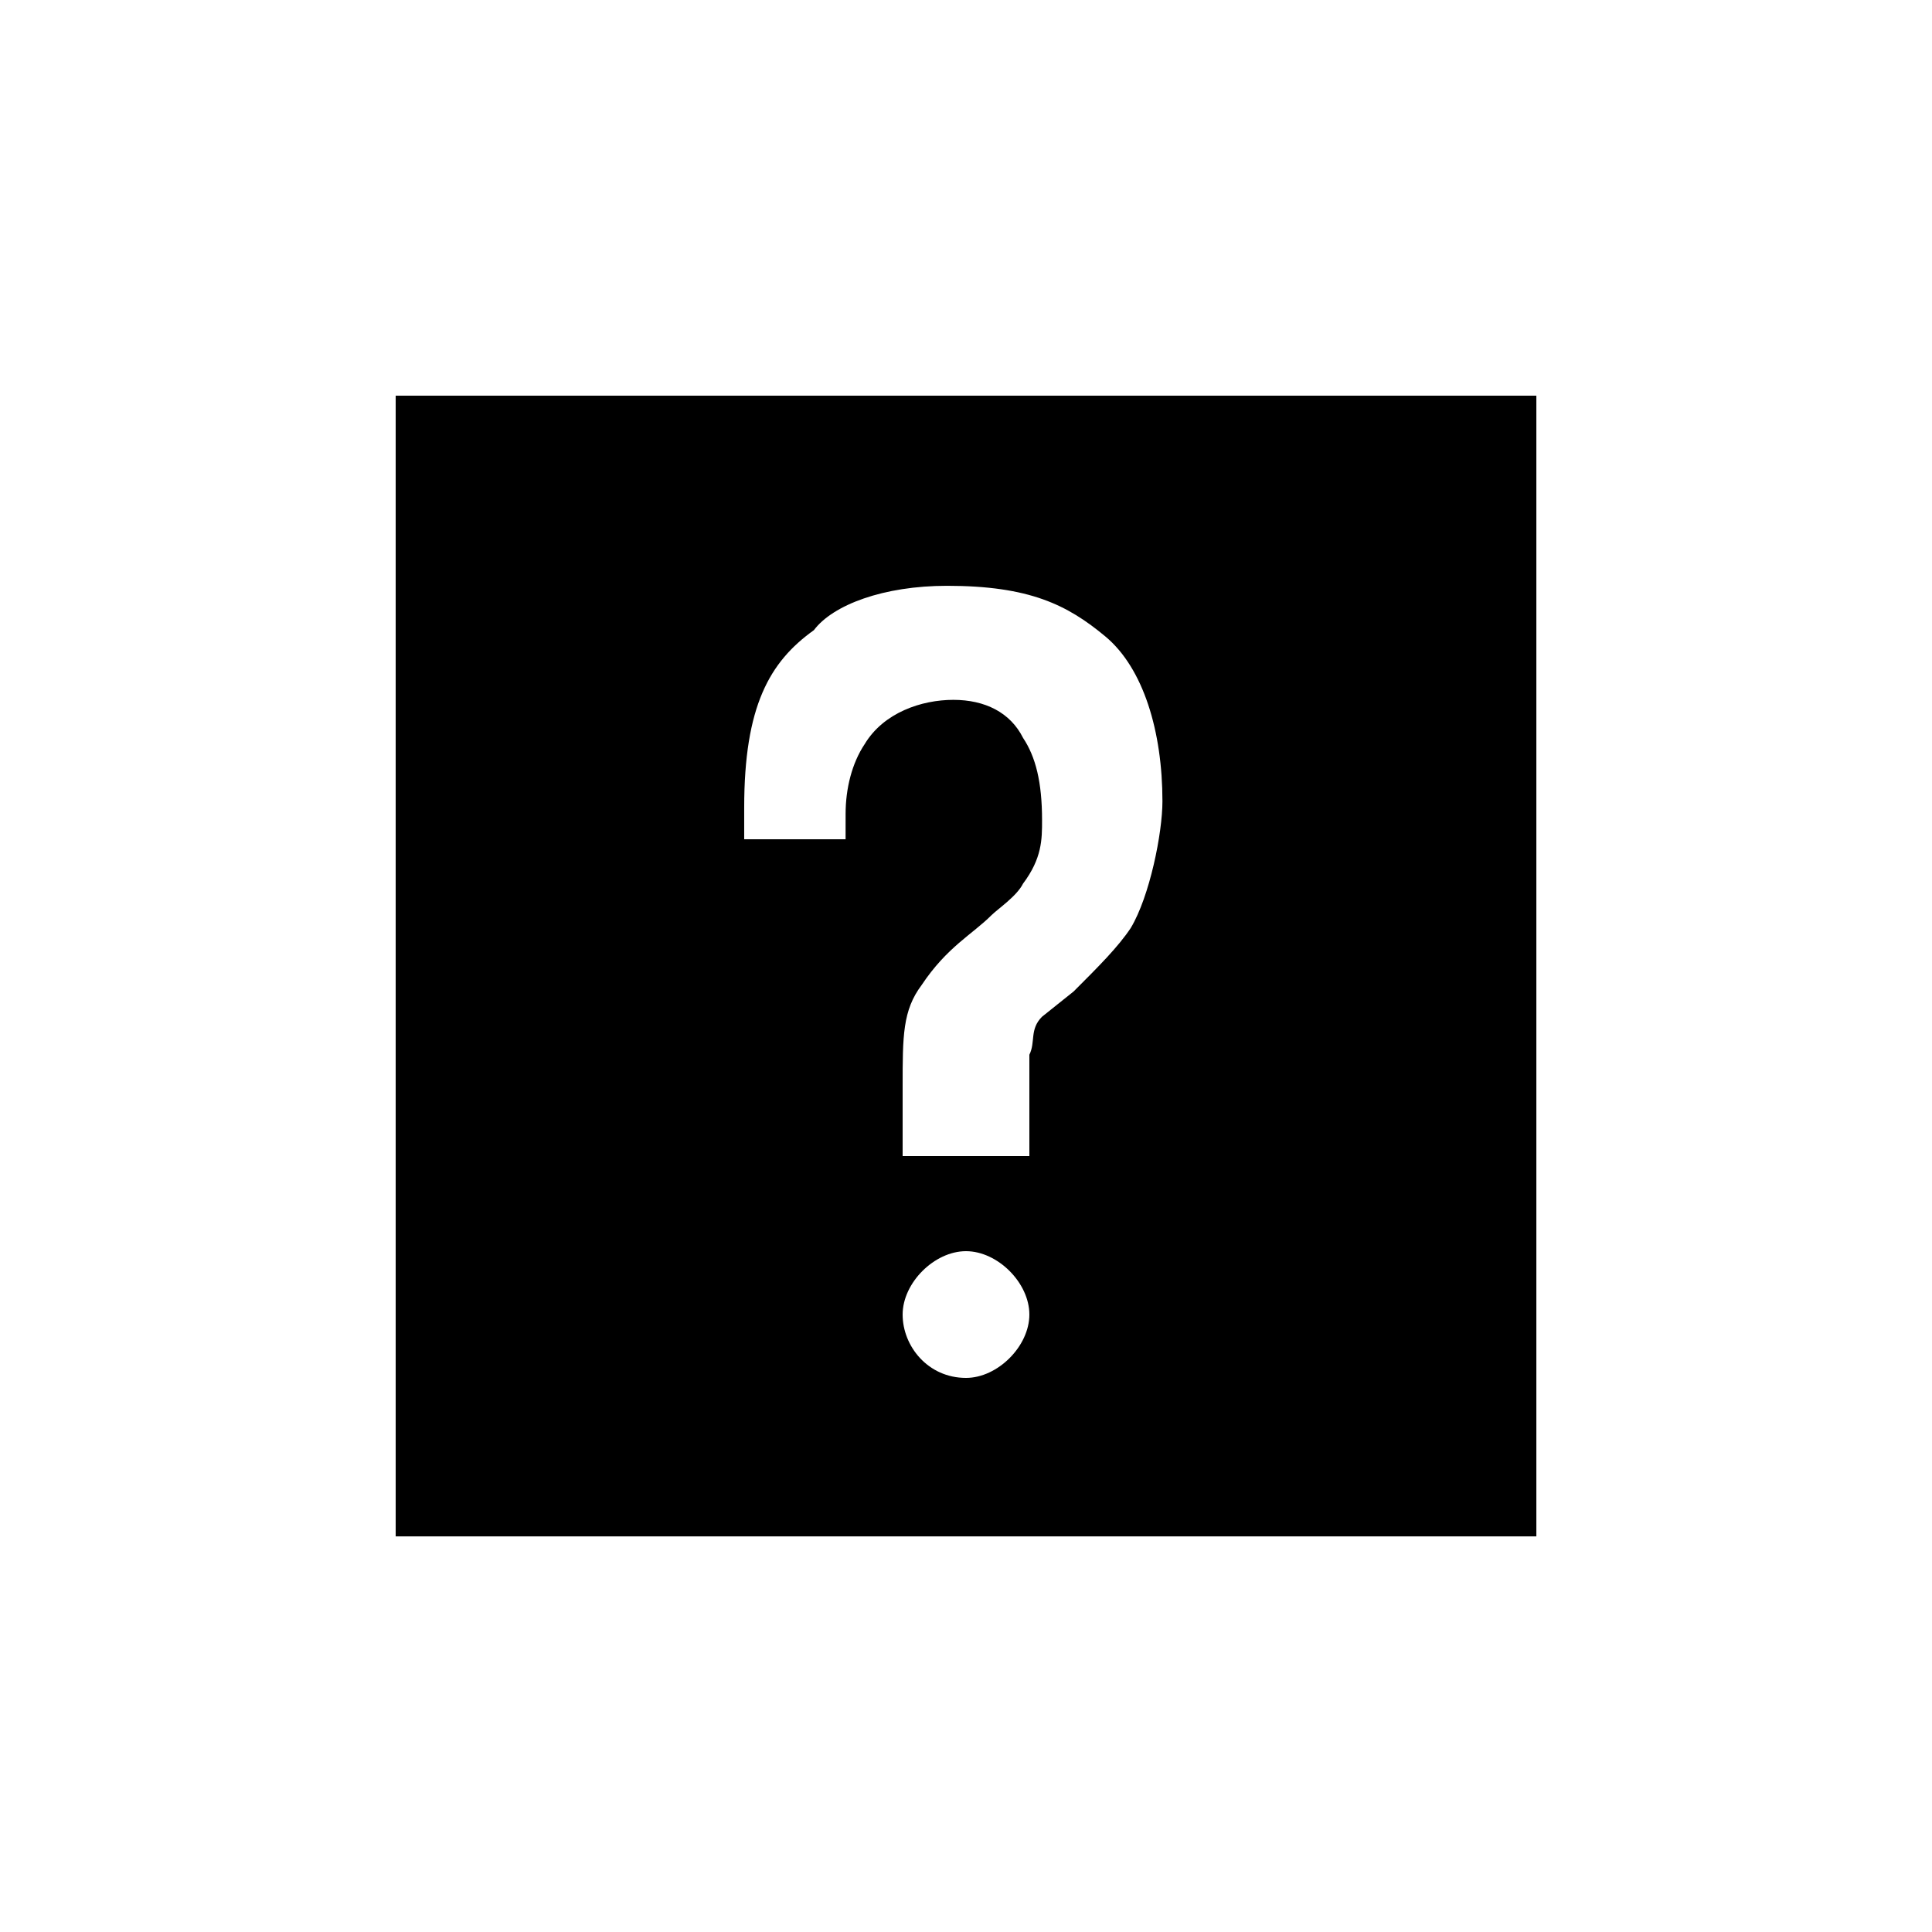
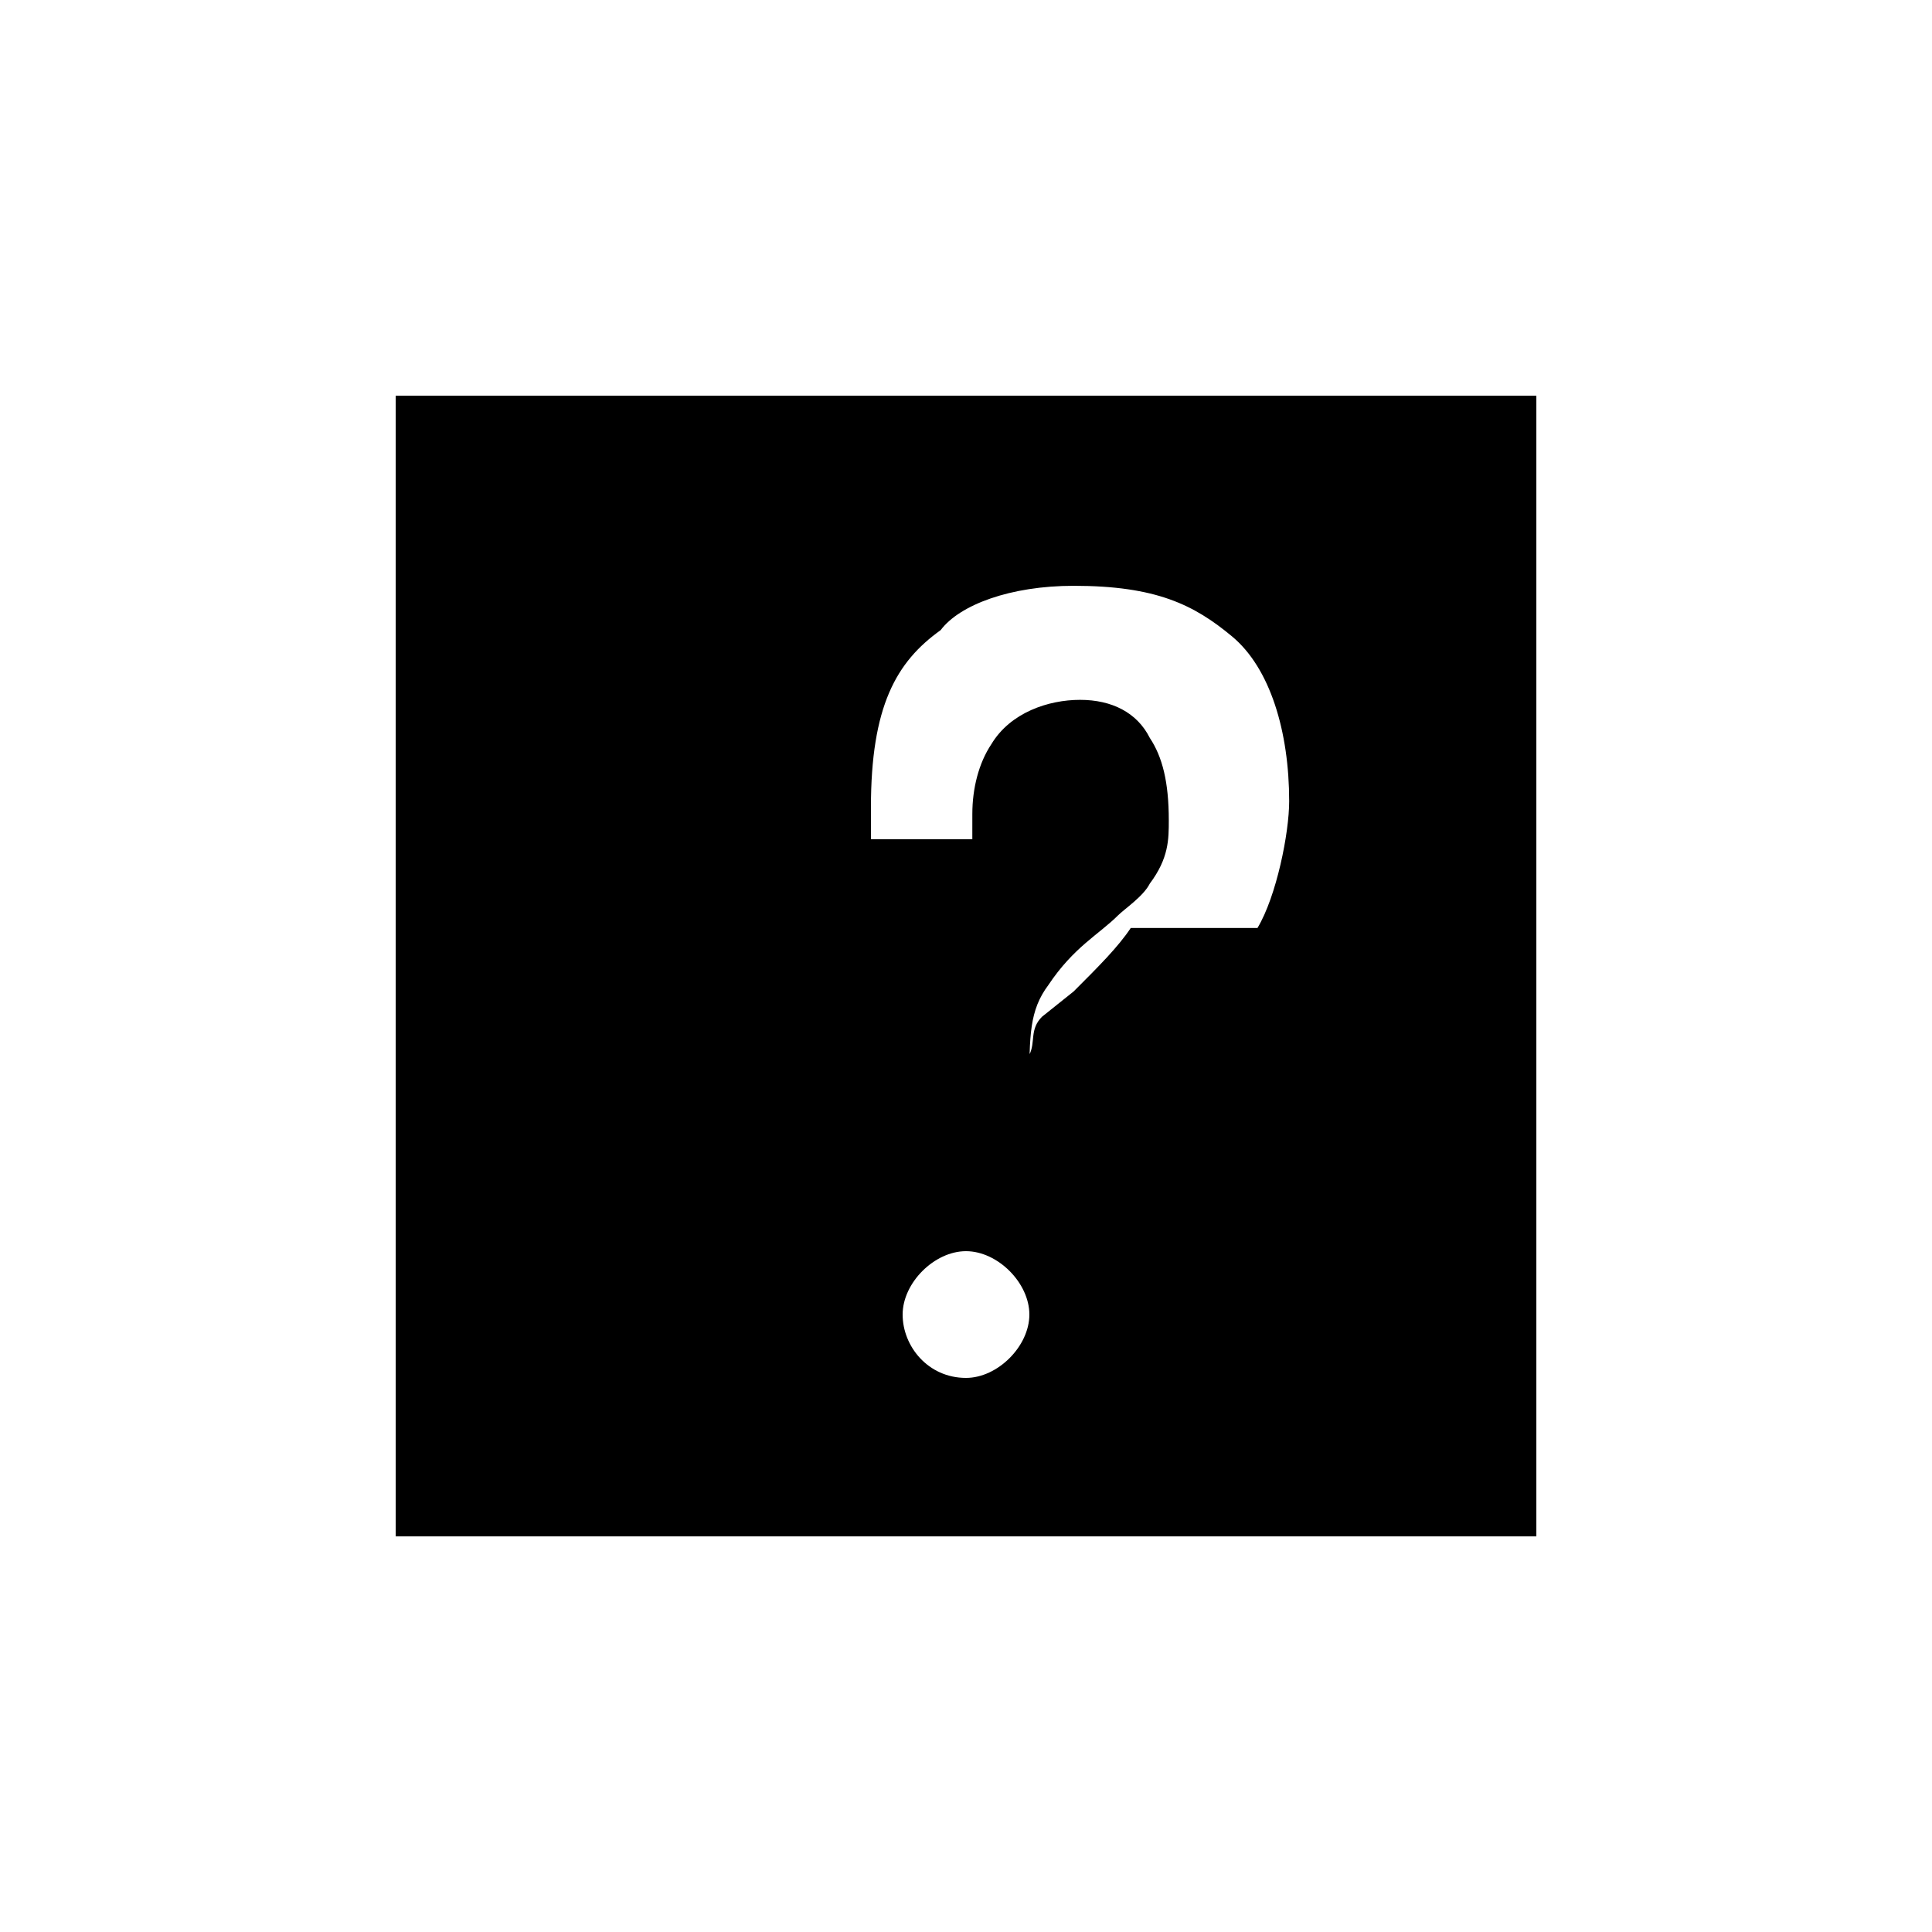
<svg xmlns="http://www.w3.org/2000/svg" fill="#000000" width="800px" height="800px" version="1.1" viewBox="144 144 512 512">
-   <path d="m248.86 248.86v302.29h302.29v-302.29zm151.14 260.3c-10.078 0-16.793-8.398-16.793-16.793 0-8.398 8.398-16.793 16.793-16.793 8.398 0 16.793 8.398 16.793 16.793 0 8.398-8.398 16.793-16.793 16.793zm43.66-119.23c-3.359 5.039-8.398 10.078-15.113 16.793l-8.398 6.719c-3.356 3.359-1.676 6.719-3.356 10.074v11.754 15.117h-33.586v-18.473c0-13.434 0-20.152 5.039-26.871 6.719-10.078 13.434-13.434 18.473-18.473 1.68-1.68 6.719-5.039 8.398-8.398 5.039-6.719 5.039-11.754 5.039-16.793 0-10.078-1.68-16.793-5.039-21.832-3.359-6.719-10.078-10.078-18.473-10.078-8.398 0-18.473 3.359-23.512 11.754-3.359 5.039-5.039 11.754-5.039 18.473l-0.004 6.723h-26.871v-8.398c0-26.871 6.719-38.625 18.473-47.023 5.039-6.715 18.477-11.75 35.27-11.75 21.832 0 31.906 5.039 41.984 13.434 10.078 8.398 15.113 25.191 15.113 43.664 0 8.395-3.359 25.191-8.398 33.586z" />
+   <path d="m248.86 248.86v302.29h302.29v-302.29zm151.14 260.3c-10.078 0-16.793-8.398-16.793-16.793 0-8.398 8.398-16.793 16.793-16.793 8.398 0 16.793 8.398 16.793 16.793 0 8.398-8.398 16.793-16.793 16.793zm43.66-119.23c-3.359 5.039-8.398 10.078-15.113 16.793l-8.398 6.719c-3.356 3.359-1.676 6.719-3.356 10.074v11.754 15.117v-18.473c0-13.434 0-20.152 5.039-26.871 6.719-10.078 13.434-13.434 18.473-18.473 1.68-1.68 6.719-5.039 8.398-8.398 5.039-6.719 5.039-11.754 5.039-16.793 0-10.078-1.68-16.793-5.039-21.832-3.359-6.719-10.078-10.078-18.473-10.078-8.398 0-18.473 3.359-23.512 11.754-3.359 5.039-5.039 11.754-5.039 18.473l-0.004 6.723h-26.871v-8.398c0-26.871 6.719-38.625 18.473-47.023 5.039-6.715 18.477-11.75 35.27-11.75 21.832 0 31.906 5.039 41.984 13.434 10.078 8.398 15.113 25.191 15.113 43.664 0 8.395-3.359 25.191-8.398 33.586z" />
</svg>